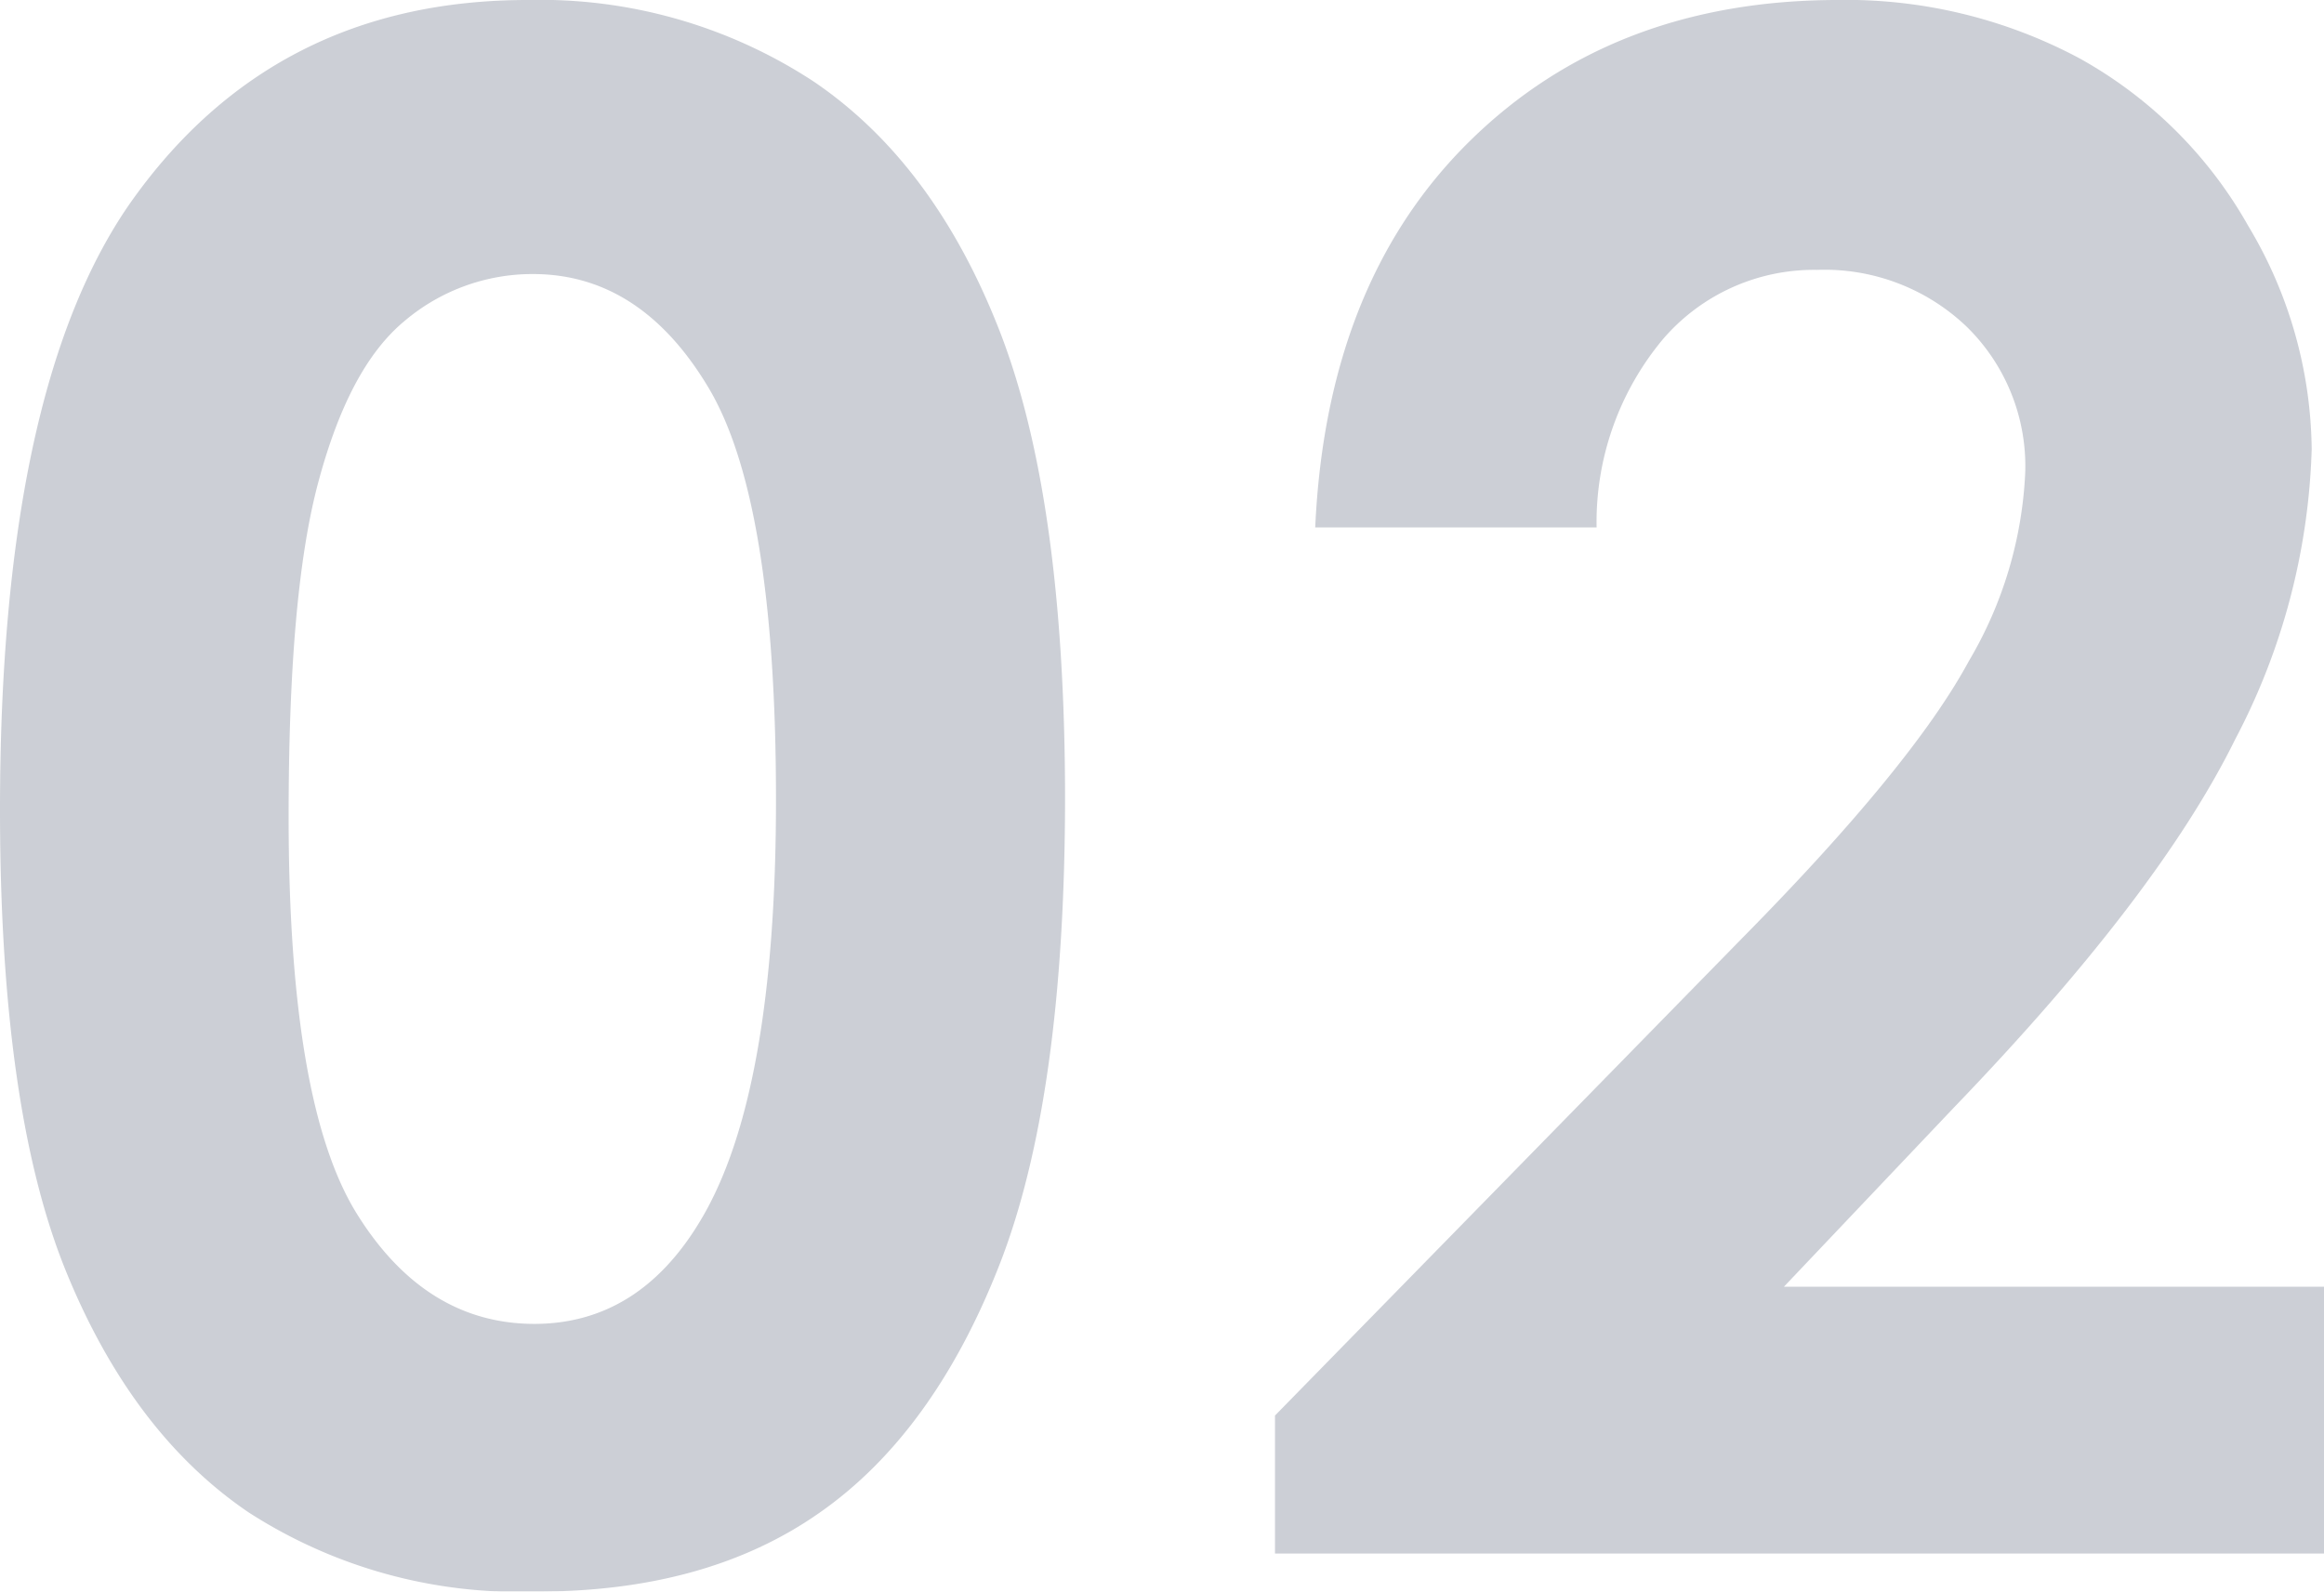
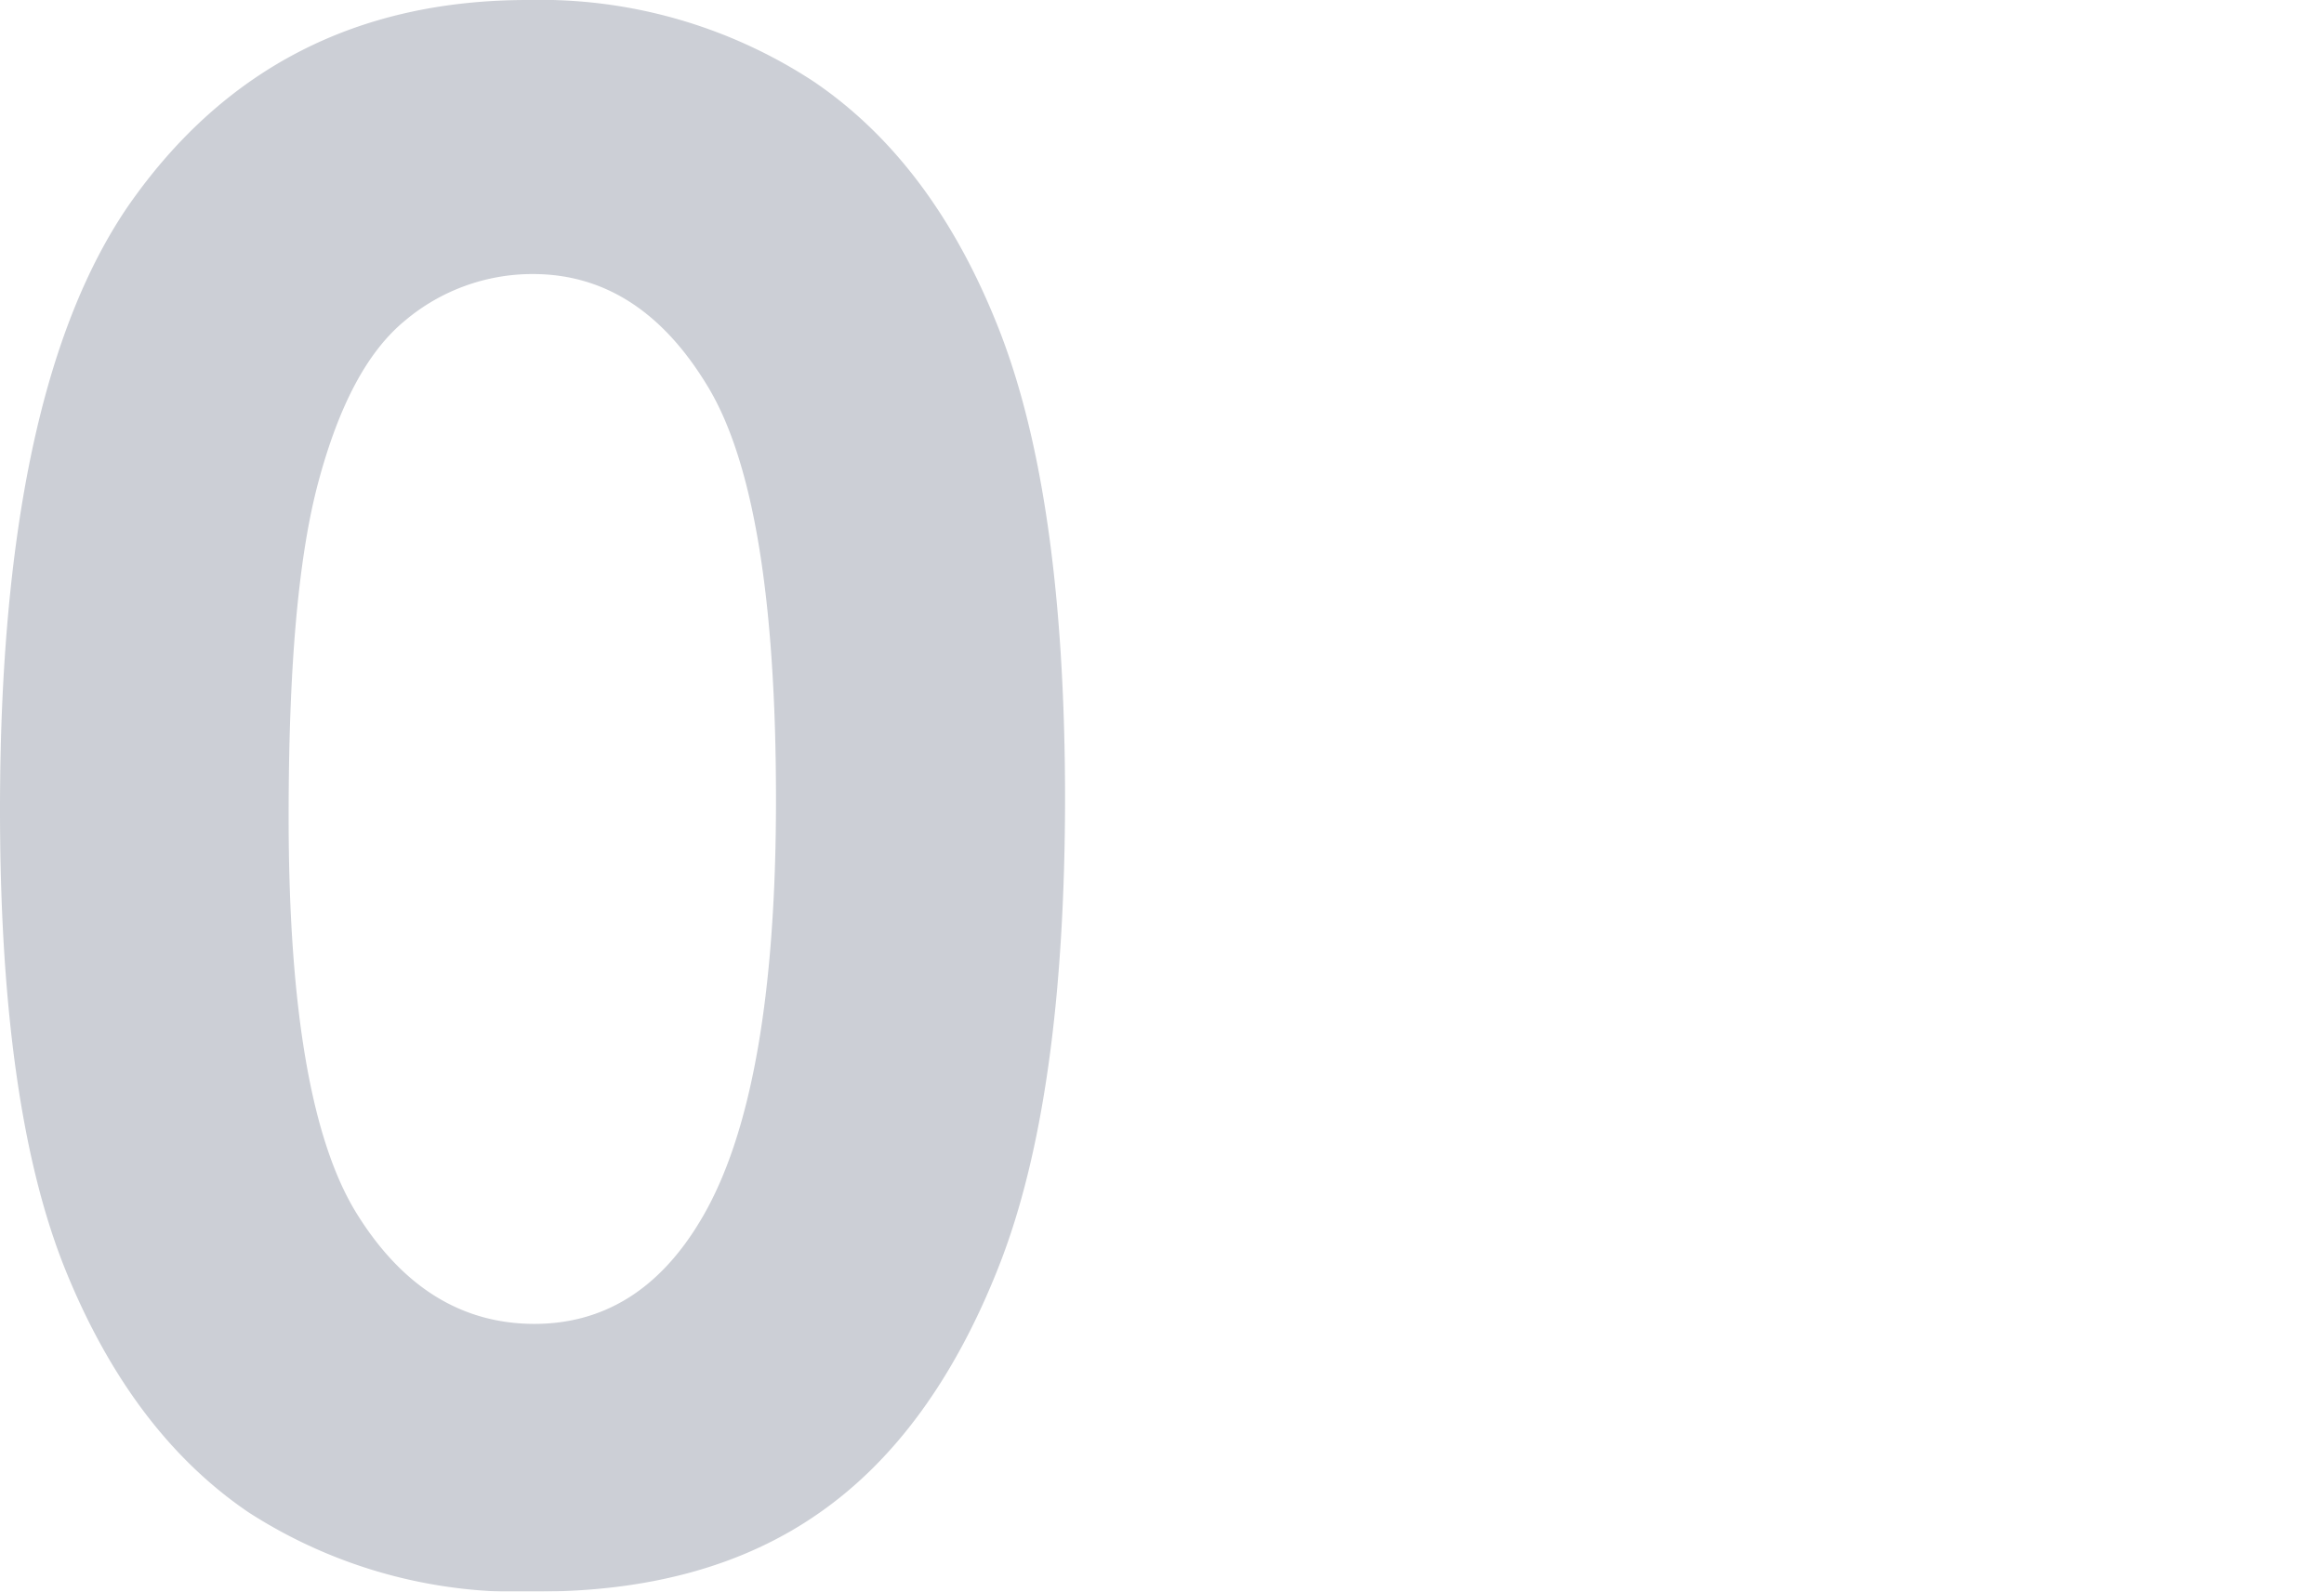
<svg xmlns="http://www.w3.org/2000/svg" width="105.72" height="72.42" viewBox="0 0 105.72 72.42">
  <defs>
    <style>.cls-1{opacity:0.2;}.cls-2{fill:#001031;}</style>
  </defs>
  <g id="レイヤー_2" data-name="レイヤー 2">
    <g id="main">
      <g class="cls-1">
        <path class="cls-2" d="M24,0A22.69,22.69,0,0,1,37,3.7Q42.47,7.4,45.45,15t3,21.21q0,13.74-3,21.38T37.27,68.84q-5.12,3.59-12.89,3.58A22.66,22.66,0,0,1,11.3,68.81Q6,65.21,3,57.84t-3-21q0-19,5.86-27.51Q12.37,0,24,0Zm.3,12.47a9,9,0,0,0-5.89,2.13c-1.72,1.42-3,3.87-3.93,7.34s-1.35,8.55-1.35,15.23q0,13.08,3.11,18.07t8.06,5q4.77,0,7.58-4.73,3.42-5.72,3.42-19.12,0-13.61-3.07-18.75T24.3,12.47Z" />
-         <path class="cls-2" d="M72.63,24H59.83q.51-11.14,7-17.55T83.5,0A22.54,22.54,0,0,1,94.59,2.65a19.87,19.87,0,0,1,7.69,7.64,20.1,20.1,0,0,1,2.88,10.15,30.19,30.19,0,0,1-3.49,13.22q-3.49,7.08-12.78,16.73l-7.74,8.16h24.57V70.69H58V64.41L79.28,42.66Q87,34.83,89.57,30.07a18.45,18.45,0,0,0,2.56-8.6,8.88,8.88,0,0,0-2.65-6.59,9.35,9.35,0,0,0-6.82-2.6,9.05,9.05,0,0,0-7,3.14A13,13,0,0,0,72.63,24Z" />
      </g>
    </g>
  </g>
</svg>